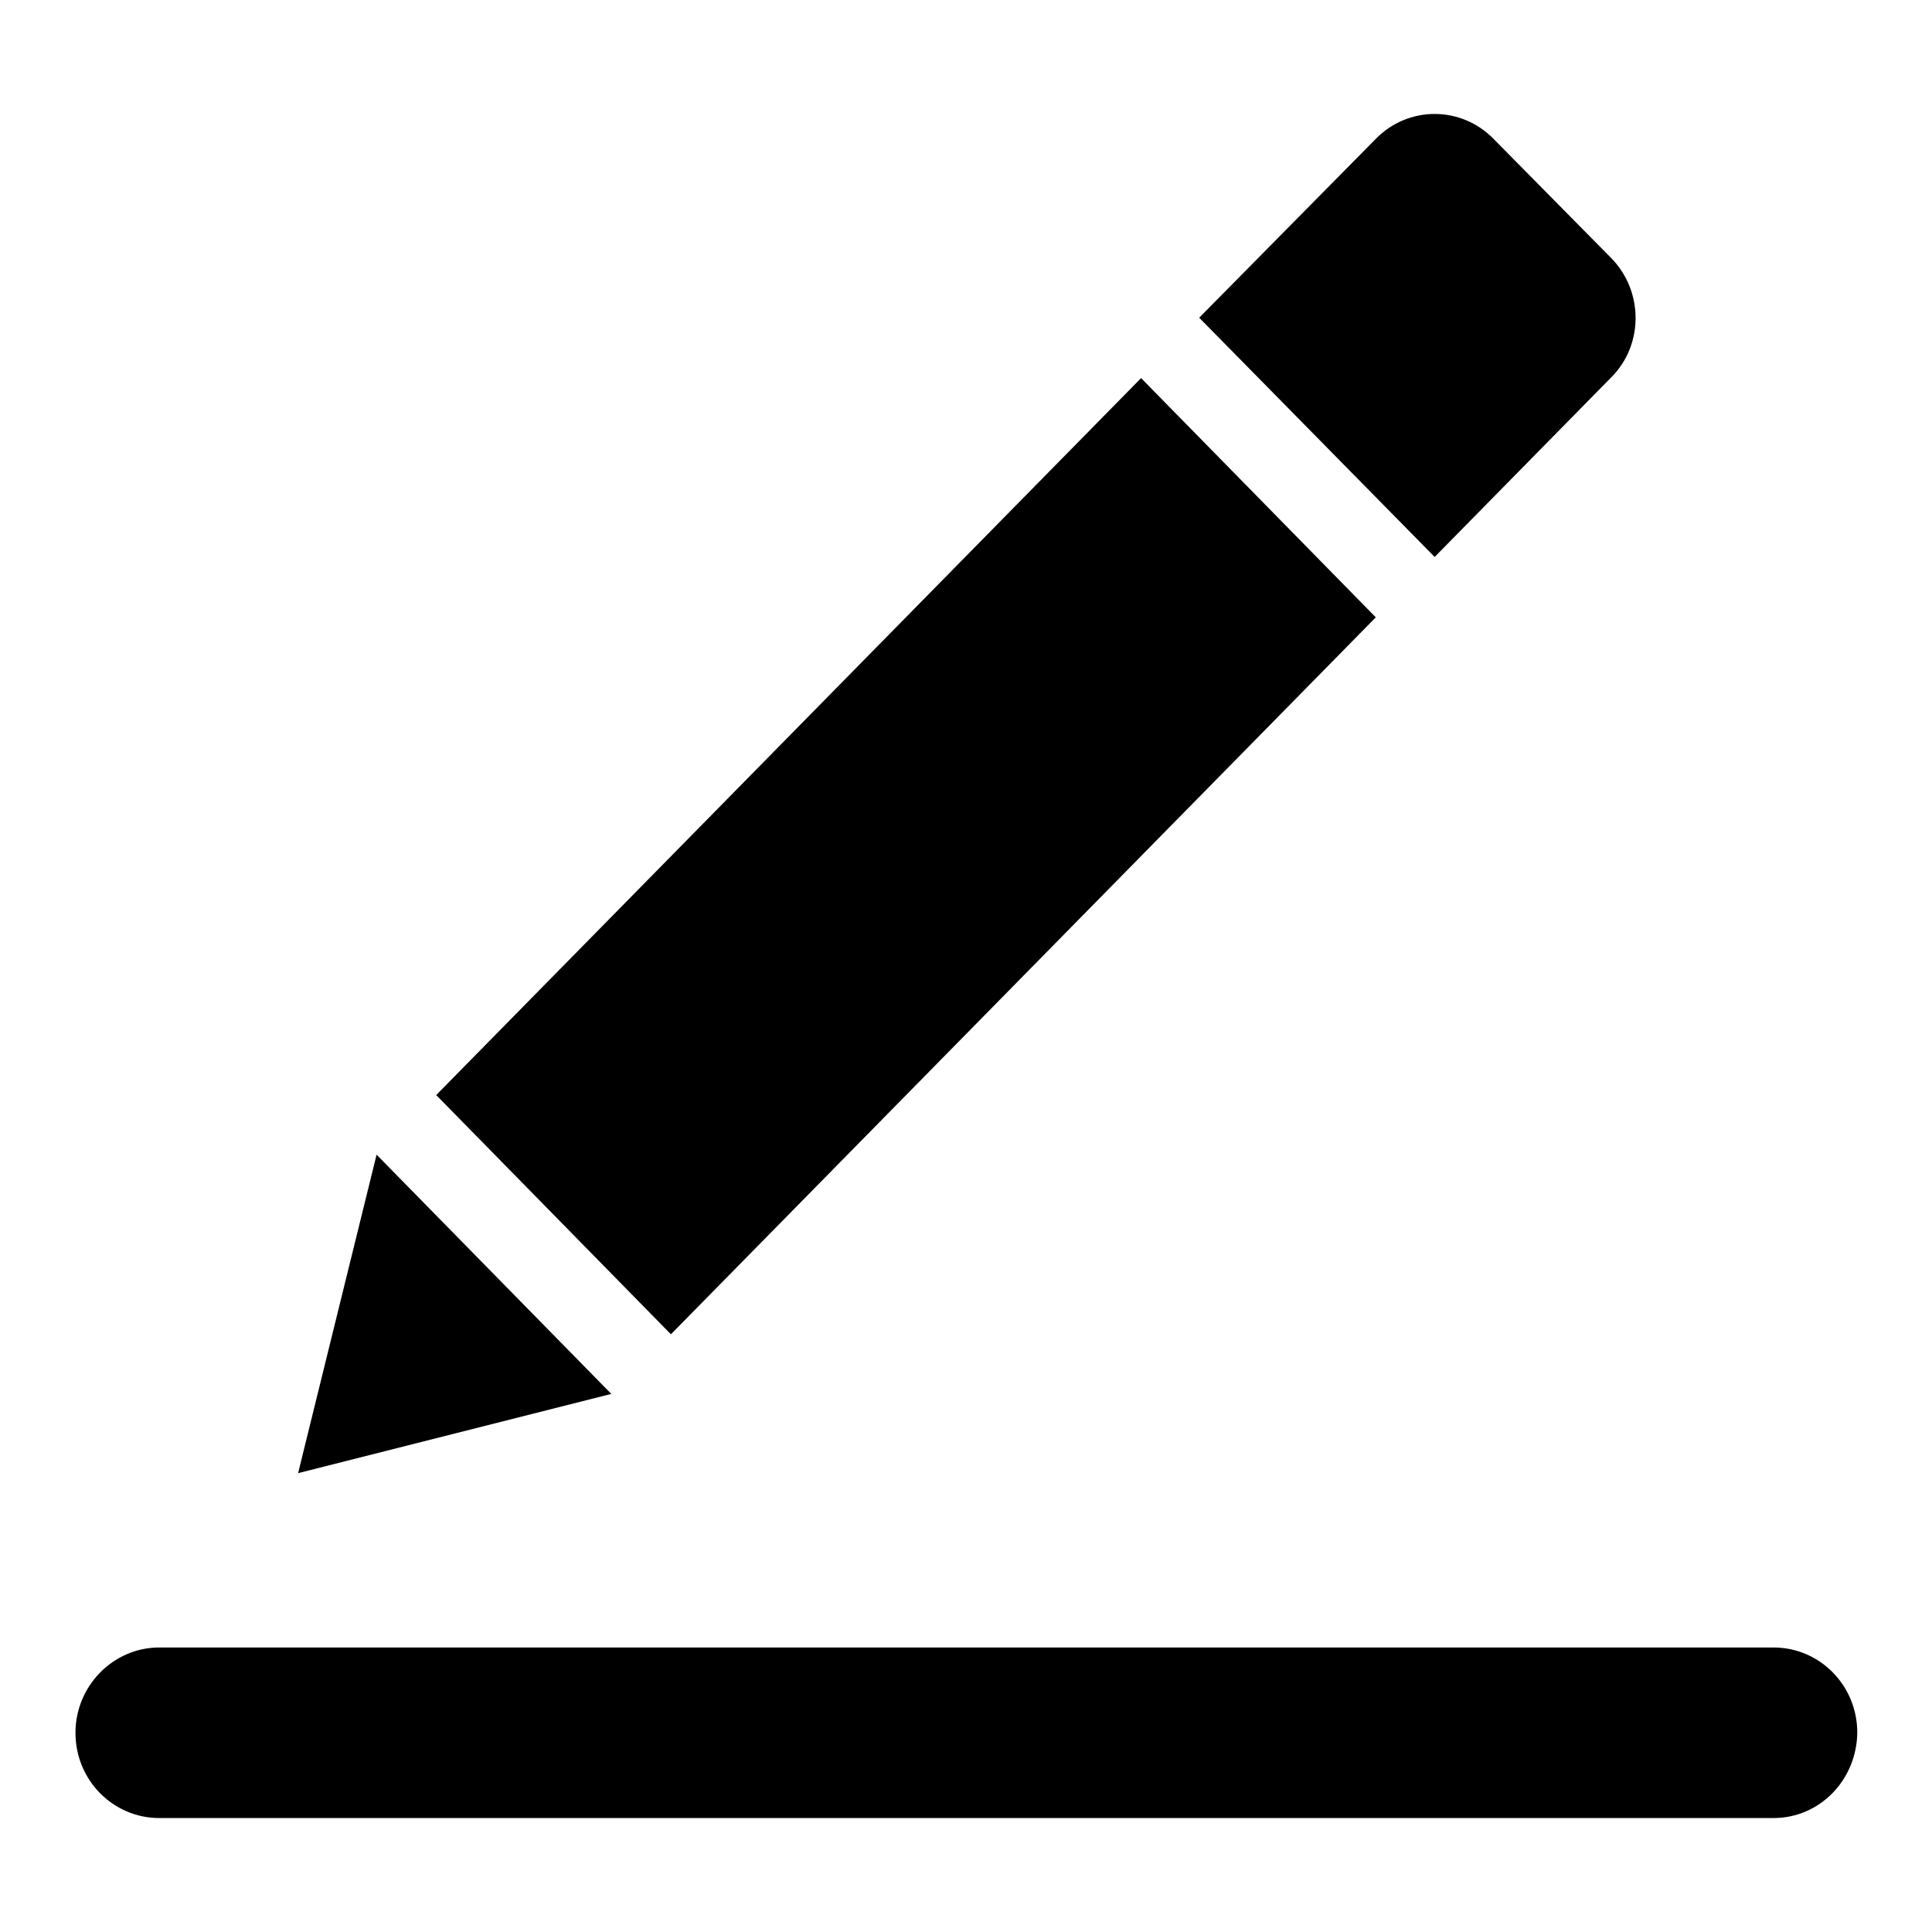
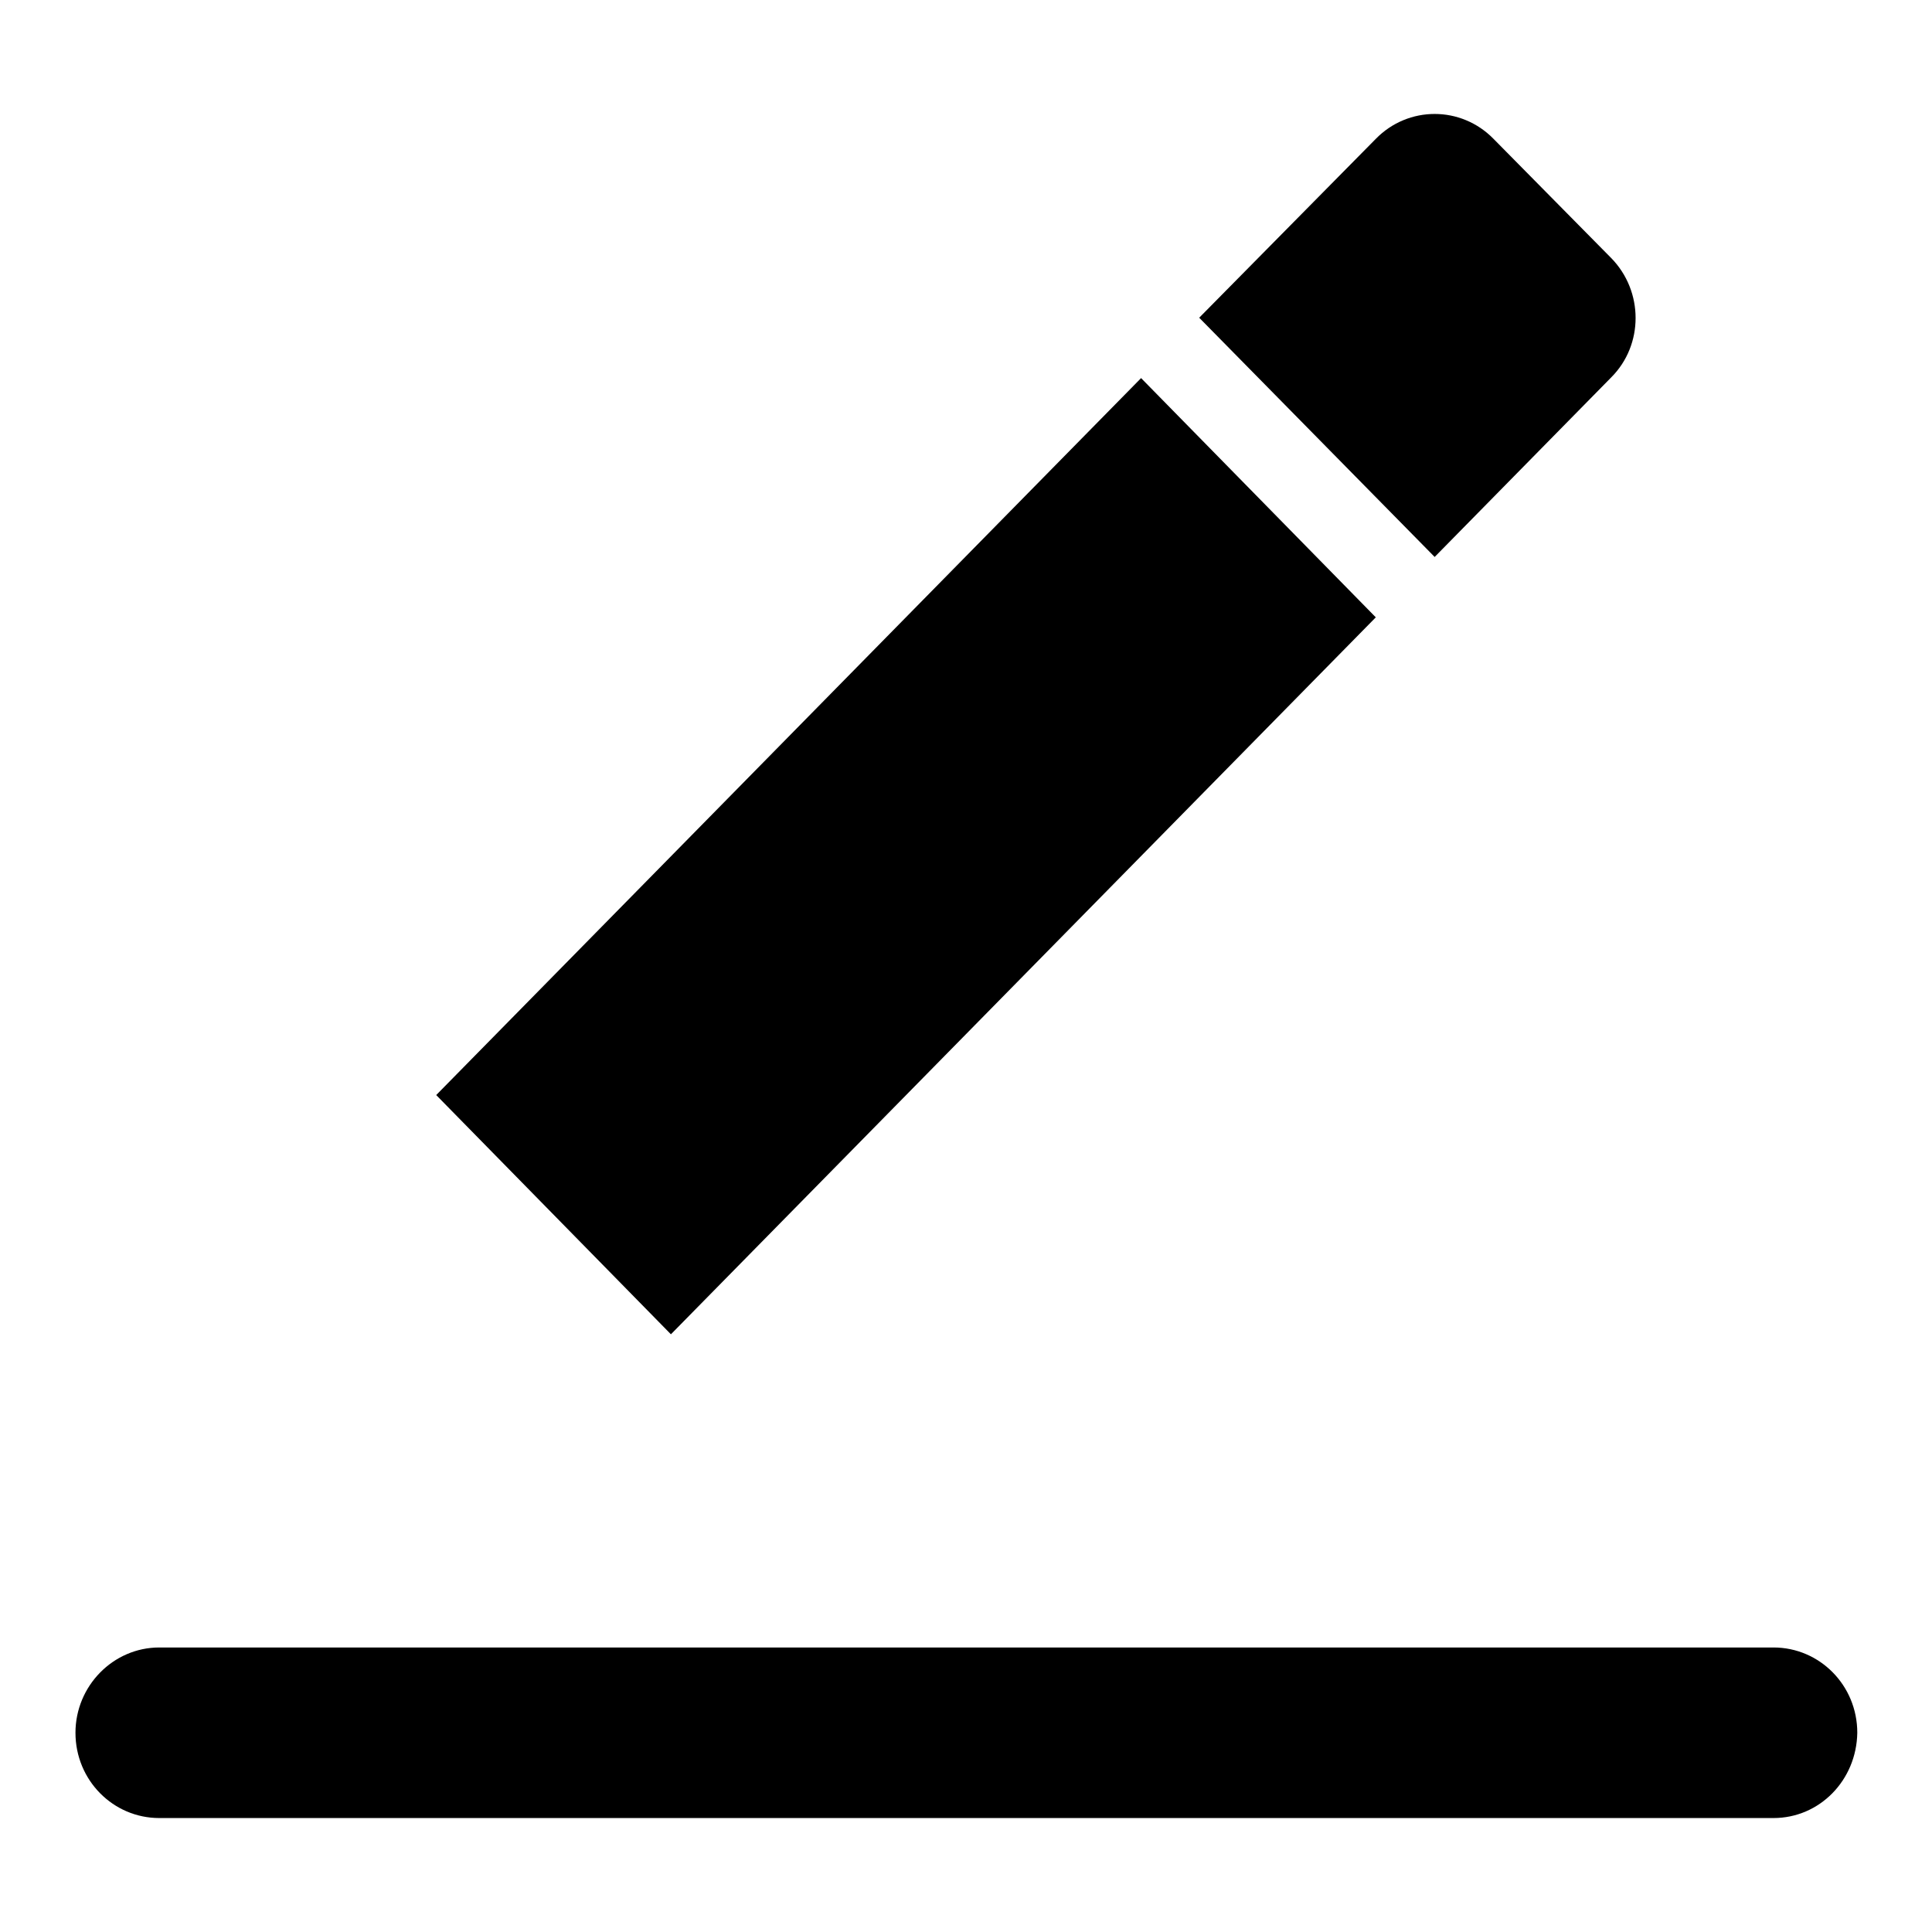
<svg xmlns="http://www.w3.org/2000/svg" version="1.1" x="0px" y="0px" viewBox="0 0 256 256" enable-background="new 0 0 256 256" xml:space="preserve">
  <g>
    <g>
-       <path fill="#000000" d="M235,240.9H21.1c-6.1,0-11.1-5-11.1-11.3c0-6.2,5-11.3,11.1-11.3h213.9c6.1,0,11.1,5,11.1,11.3C246,235.9,241.1,240.9,235,240.9z M190.1,73.8l-31.2-31.7l23.4-23.7c4.3-4.4,11.3-4.4,15.6,0l15.6,15.8c4.3,4.4,4.3,11.5,0,15.8L190.1,73.8z M88.9,176.8l-31.1-31.7l93.4-95l31.1,31.7L88.9,176.8z M39.5,195.2L49.9,153L81,184.7L39.5,195.2z" />
+       <path fill="#000000" d="M235,240.9H21.1c-6.1,0-11.1-5-11.1-11.3c0-6.2,5-11.3,11.1-11.3h213.9c6.1,0,11.1,5,11.1,11.3C246,235.9,241.1,240.9,235,240.9z M190.1,73.8l-31.2-31.7l23.4-23.7c4.3-4.4,11.3-4.4,15.6,0l15.6,15.8c4.3,4.4,4.3,11.5,0,15.8L190.1,73.8z M88.9,176.8l-31.1-31.7l93.4-95l31.1,31.7L88.9,176.8z M39.5,195.2L49.9,153L39.5,195.2z" />
    </g>
  </g>
</svg>